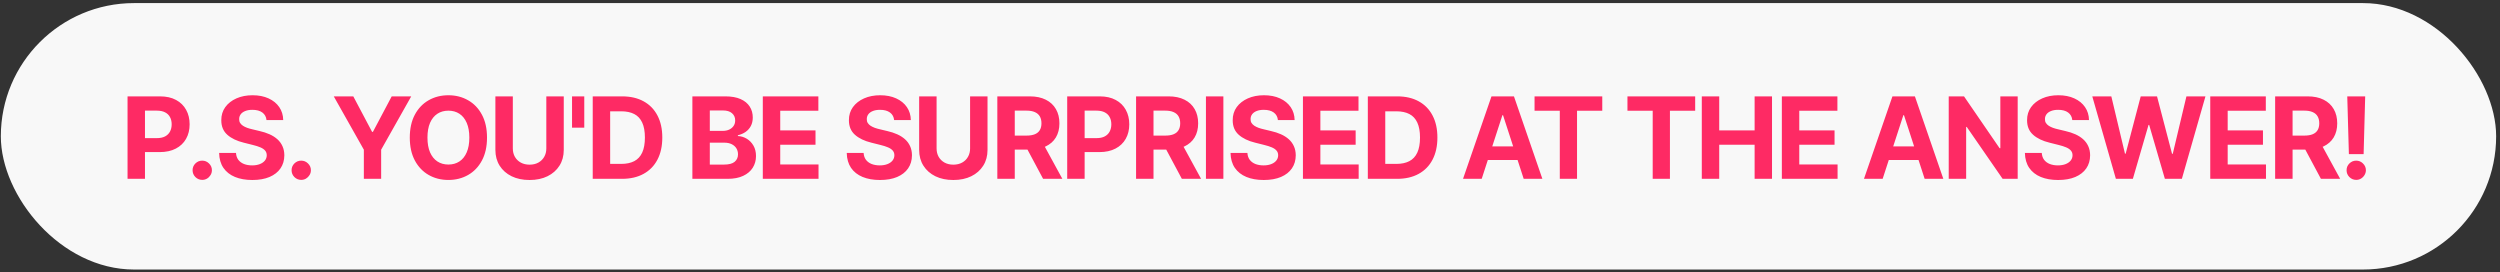
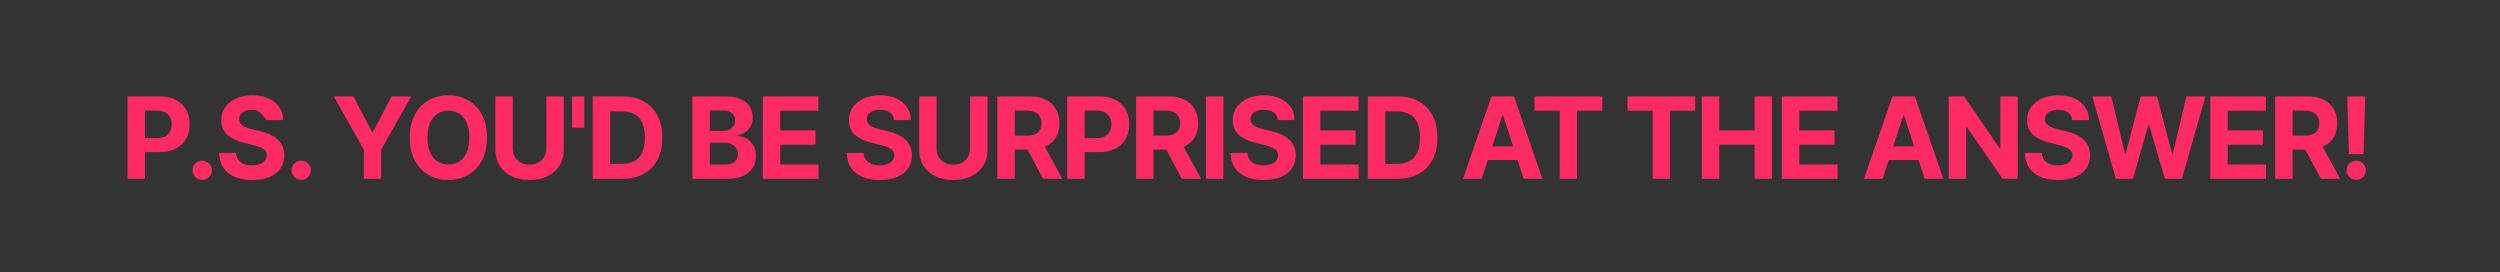
<svg xmlns="http://www.w3.org/2000/svg" width="441" height="48" viewBox="0 0 441 48" fill="none">
  <rect x="0" y="0" width="441" height="48" fill="#333333" stroke="none" />
-   <rect x="0.147" y="0.546" width="440.173" height="47" rx="23.5" fill="#F8F8F8" />
-   <path d="M22.499 31.546V17H28.237C29.34 17 30.28 17.211 31.057 17.633C31.833 18.049 32.425 18.629 32.832 19.373C33.244 20.111 33.45 20.963 33.45 21.929C33.45 22.895 33.242 23.748 32.825 24.486C32.409 25.225 31.805 25.8 31.014 26.212C30.228 26.624 29.276 26.83 28.159 26.83H24.501V24.366H27.662C28.254 24.366 28.741 24.264 29.125 24.06C29.513 23.852 29.802 23.565 29.991 23.201C30.186 22.831 30.283 22.408 30.283 21.929C30.283 21.447 30.186 21.025 29.991 20.665C29.802 20.301 29.513 20.019 29.125 19.82C28.737 19.616 28.244 19.515 27.648 19.515H25.574V31.546H22.499ZM35.676 31.731C35.207 31.731 34.805 31.565 34.468 31.233C34.137 30.897 33.971 30.495 33.971 30.026C33.971 29.562 34.137 29.164 34.468 28.833C34.805 28.501 35.207 28.336 35.676 28.336C36.13 28.336 36.528 28.501 36.869 28.833C37.21 29.164 37.38 29.562 37.38 30.026C37.38 30.338 37.3 30.625 37.139 30.885C36.983 31.141 36.777 31.347 36.521 31.503C36.265 31.655 35.984 31.731 35.676 31.731ZM47.012 21.184C46.955 20.611 46.711 20.166 46.28 19.849C45.849 19.531 45.265 19.373 44.526 19.373C44.024 19.373 43.6 19.444 43.255 19.586C42.909 19.723 42.644 19.915 42.459 20.161C42.279 20.407 42.189 20.686 42.189 20.999C42.18 21.259 42.234 21.487 42.353 21.681C42.476 21.875 42.644 22.043 42.857 22.185C43.07 22.322 43.316 22.443 43.596 22.547C43.875 22.647 44.173 22.732 44.491 22.803L45.797 23.116C46.432 23.258 47.014 23.447 47.544 23.684C48.075 23.92 48.534 24.212 48.922 24.557C49.311 24.903 49.611 25.31 49.824 25.779C50.042 26.248 50.153 26.785 50.158 27.391C50.153 28.281 49.926 29.053 49.476 29.706C49.031 30.355 48.387 30.859 47.544 31.219C46.706 31.574 45.696 31.752 44.512 31.752C43.338 31.752 42.315 31.572 41.444 31.212C40.577 30.852 39.9 30.32 39.412 29.614C38.929 28.904 38.676 28.026 38.653 26.979H41.628C41.661 27.467 41.801 27.874 42.047 28.201C42.298 28.523 42.632 28.767 43.049 28.932C43.47 29.093 43.946 29.174 44.476 29.174C44.997 29.174 45.449 29.098 45.833 28.947C46.221 28.795 46.522 28.584 46.735 28.314C46.948 28.044 47.054 27.734 47.054 27.384C47.054 27.057 46.957 26.783 46.763 26.56C46.574 26.338 46.294 26.148 45.925 25.992C45.561 25.836 45.113 25.694 44.583 25.566L42.999 25.168C41.773 24.87 40.804 24.403 40.094 23.769C39.384 23.134 39.031 22.28 39.036 21.205C39.031 20.324 39.266 19.555 39.739 18.897C40.217 18.239 40.873 17.725 41.706 17.356C42.54 16.986 43.487 16.802 44.547 16.802C45.627 16.802 46.569 16.986 47.374 17.356C48.184 17.725 48.813 18.239 49.263 18.897C49.713 19.555 49.945 20.317 49.959 21.184H47.012ZM53.138 31.731C52.67 31.731 52.267 31.565 51.931 31.233C51.599 30.897 51.434 30.495 51.434 30.026C51.434 29.562 51.599 29.164 51.931 28.833C52.267 28.501 52.67 28.336 53.138 28.336C53.593 28.336 53.991 28.501 54.331 28.833C54.672 29.164 54.843 29.562 54.843 30.026C54.843 30.338 54.762 30.625 54.601 30.885C54.445 31.141 54.239 31.347 53.983 31.503C53.728 31.655 53.446 31.731 53.138 31.731ZM58.877 17H62.321L65.638 23.265H65.78L69.097 17H72.541L67.236 26.404V31.546H64.182V26.404L58.877 17ZM85.909 24.273C85.909 25.859 85.608 27.209 85.007 28.322C84.41 29.434 83.596 30.284 82.564 30.871C81.536 31.454 80.381 31.745 79.098 31.745C77.805 31.745 76.645 31.451 75.618 30.864C74.59 30.277 73.778 29.427 73.181 28.314C72.585 27.202 72.287 25.855 72.287 24.273C72.287 22.687 72.585 21.338 73.181 20.225C73.778 19.112 74.59 18.265 75.618 17.682C76.645 17.095 77.805 16.802 79.098 16.802C80.381 16.802 81.536 17.095 82.564 17.682C83.596 18.265 84.41 19.112 85.007 20.225C85.608 21.338 85.909 22.687 85.909 24.273ZM82.791 24.273C82.791 23.246 82.637 22.379 82.329 21.674C82.026 20.968 81.598 20.433 81.044 20.069C80.49 19.704 79.841 19.522 79.098 19.522C78.354 19.522 77.706 19.704 77.152 20.069C76.598 20.433 76.167 20.968 75.859 21.674C75.556 22.379 75.404 23.246 75.404 24.273C75.404 25.301 75.556 26.167 75.859 26.873C76.167 27.578 76.598 28.113 77.152 28.478C77.706 28.842 78.354 29.025 79.098 29.025C79.841 29.025 80.49 28.842 81.044 28.478C81.598 28.113 82.026 27.578 82.329 26.873C82.637 26.167 82.791 25.301 82.791 24.273ZM96.371 17H99.447V26.447C99.447 27.507 99.193 28.435 98.687 29.231C98.185 30.026 97.482 30.646 96.577 31.091C95.673 31.532 94.619 31.752 93.417 31.752C92.209 31.752 91.153 31.532 90.249 31.091C89.345 30.646 88.642 30.026 88.14 29.231C87.638 28.435 87.387 27.507 87.387 26.447V17H90.462V26.184C90.462 26.738 90.583 27.23 90.824 27.661C91.071 28.092 91.416 28.43 91.861 28.677C92.306 28.923 92.825 29.046 93.417 29.046C94.013 29.046 94.532 28.923 94.972 28.677C95.417 28.43 95.76 28.092 96.002 27.661C96.248 27.23 96.371 26.738 96.371 26.184V17ZM103.066 17V22.526H100.907V17H103.066ZM109.713 31.546H104.556V17H109.755C111.218 17 112.478 17.292 113.534 17.874C114.59 18.452 115.402 19.283 115.97 20.367C116.543 21.451 116.829 22.748 116.829 24.259C116.829 25.774 116.543 27.076 115.97 28.165C115.402 29.254 114.585 30.09 113.519 30.672C112.459 31.255 111.19 31.546 109.713 31.546ZM107.632 28.911H109.585C110.494 28.911 111.259 28.75 111.879 28.428C112.504 28.101 112.973 27.597 113.285 26.915C113.602 26.229 113.761 25.343 113.761 24.259C113.761 23.184 113.602 22.306 113.285 21.624C112.973 20.942 112.506 20.44 111.886 20.118C111.266 19.796 110.501 19.635 109.592 19.635H107.632V28.911ZM122.136 31.546V17H127.96C129.03 17 129.923 17.159 130.637 17.476C131.352 17.794 131.89 18.234 132.25 18.797C132.61 19.356 132.789 20 132.789 20.729C132.789 21.297 132.676 21.797 132.449 22.228C132.221 22.654 131.909 23.004 131.511 23.279C131.118 23.549 130.668 23.741 130.162 23.854V23.996C130.716 24.02 131.234 24.176 131.717 24.465C132.205 24.754 132.6 25.159 132.903 25.679C133.206 26.195 133.358 26.811 133.358 27.526C133.358 28.298 133.166 28.987 132.782 29.593C132.404 30.194 131.843 30.67 131.099 31.02C130.356 31.371 129.44 31.546 128.351 31.546H122.136ZM125.211 29.032H127.718C128.575 29.032 129.2 28.868 129.593 28.542C129.986 28.21 130.183 27.77 130.183 27.221C130.183 26.818 130.086 26.463 129.892 26.155C129.698 25.848 129.421 25.606 129.061 25.431C128.706 25.256 128.282 25.168 127.789 25.168H125.211V29.032ZM125.211 23.087H127.491C127.913 23.087 128.287 23.014 128.613 22.867C128.945 22.715 129.205 22.502 129.395 22.228C129.589 21.953 129.686 21.624 129.686 21.241C129.686 20.715 129.499 20.291 129.125 19.969C128.755 19.647 128.23 19.486 127.548 19.486H125.211V23.087ZM134.559 31.546V17H144.36V19.536H137.634V23.002H143.856V25.537H137.634V29.01H144.388V31.546H134.559ZM157.724 21.184C157.668 20.611 157.424 20.166 156.993 19.849C156.562 19.531 155.977 19.373 155.239 19.373C154.737 19.373 154.313 19.444 153.967 19.586C153.622 19.723 153.356 19.915 153.172 20.161C152.992 20.407 152.902 20.686 152.902 20.999C152.892 21.259 152.947 21.487 153.065 21.681C153.188 21.875 153.356 22.043 153.57 22.185C153.783 22.322 154.029 22.443 154.308 22.547C154.588 22.647 154.886 22.732 155.203 22.803L156.51 23.116C157.144 23.258 157.727 23.447 158.257 23.684C158.787 23.92 159.247 24.212 159.635 24.557C160.023 24.903 160.324 25.31 160.537 25.779C160.755 26.248 160.866 26.785 160.871 27.391C160.866 28.281 160.639 29.053 160.189 29.706C159.744 30.355 159.1 30.859 158.257 31.219C157.419 31.574 156.408 31.752 155.224 31.752C154.05 31.752 153.027 31.572 152.156 31.212C151.29 30.852 150.613 30.32 150.125 29.614C149.642 28.904 149.389 28.026 149.365 26.979H152.341C152.374 27.467 152.514 27.874 152.76 28.201C153.011 28.523 153.345 28.767 153.761 28.932C154.183 29.093 154.659 29.174 155.189 29.174C155.71 29.174 156.162 29.098 156.545 28.947C156.934 28.795 157.234 28.584 157.447 28.314C157.66 28.044 157.767 27.734 157.767 27.384C157.767 27.057 157.67 26.783 157.476 26.56C157.286 26.338 157.007 26.148 156.638 25.992C156.273 25.836 155.826 25.694 155.295 25.566L153.712 25.168C152.485 24.87 151.517 24.403 150.807 23.769C150.097 23.134 149.744 22.28 149.749 21.205C149.744 20.324 149.978 19.555 150.452 18.897C150.93 18.239 151.586 17.725 152.419 17.356C153.252 16.986 154.199 16.802 155.26 16.802C156.339 16.802 157.282 16.986 158.087 17.356C158.896 17.725 159.526 18.239 159.976 18.897C160.426 19.555 160.658 20.317 160.672 21.184H157.724ZM171.124 17H174.199V26.447C174.199 27.507 173.946 28.435 173.439 29.231C172.937 30.026 172.234 30.646 171.33 31.091C170.425 31.532 169.372 31.752 168.169 31.752C166.962 31.752 165.906 31.532 165.001 31.091C164.097 30.646 163.394 30.026 162.892 29.231C162.39 28.435 162.139 27.507 162.139 26.447V17H165.214V26.184C165.214 26.738 165.335 27.23 165.577 27.661C165.823 28.092 166.169 28.43 166.614 28.677C167.059 28.923 167.577 29.046 168.169 29.046C168.766 29.046 169.284 28.923 169.724 28.677C170.17 28.43 170.513 28.092 170.754 27.661C171 27.23 171.124 26.738 171.124 26.184V17ZM175.929 31.546V17H181.668C182.766 17 183.704 17.197 184.48 17.59C185.261 17.978 185.856 18.53 186.263 19.245C186.675 19.955 186.881 20.791 186.881 21.752C186.881 22.718 186.672 23.549 186.256 24.245C185.839 24.936 185.235 25.466 184.445 25.836C183.659 26.205 182.707 26.39 181.59 26.39H177.747V23.918H181.092C181.68 23.918 182.167 23.838 182.555 23.677C182.944 23.516 183.233 23.274 183.422 22.952C183.616 22.63 183.713 22.23 183.713 21.752C183.713 21.269 183.616 20.862 183.422 20.53C183.233 20.199 182.941 19.948 182.548 19.777C182.16 19.602 181.67 19.515 181.078 19.515H179.004V31.546H175.929ZM183.784 24.927L187.399 31.546H184.004L180.467 24.927H183.784ZM188.254 31.546V17H193.993C195.096 17 196.036 17.211 196.812 17.633C197.589 18.049 198.181 18.629 198.588 19.373C199 20.111 199.206 20.963 199.206 21.929C199.206 22.895 198.997 23.748 198.581 24.486C198.164 25.225 197.56 25.8 196.77 26.212C195.984 26.624 195.032 26.83 193.915 26.83H190.257V24.366H193.417C194.009 24.366 194.497 24.264 194.88 24.06C195.269 23.852 195.558 23.565 195.747 23.201C195.941 22.831 196.038 22.408 196.038 21.929C196.038 21.447 195.941 21.025 195.747 20.665C195.558 20.301 195.269 20.019 194.88 19.82C194.492 19.616 194 19.515 193.403 19.515H191.329V31.546H188.254ZM200.403 31.546V17H206.142C207.24 17 208.178 17.197 208.954 17.59C209.736 17.978 210.33 18.53 210.737 19.245C211.149 19.955 211.355 20.791 211.355 21.752C211.355 22.718 211.147 23.549 210.73 24.245C210.313 24.936 209.71 25.466 208.919 25.836C208.133 26.205 207.181 26.39 206.064 26.39H202.221V23.918H205.567C206.154 23.918 206.641 23.838 207.03 23.677C207.418 23.516 207.707 23.274 207.896 22.952C208.09 22.63 208.187 22.23 208.187 21.752C208.187 21.269 208.09 20.862 207.896 20.53C207.707 20.199 207.416 19.948 207.023 19.777C206.634 19.602 206.144 19.515 205.552 19.515H203.479V31.546H200.403ZM208.258 24.927L211.873 31.546H208.479L204.942 24.927H208.258ZM215.804 17V31.546H212.728V17H215.804ZM225.424 21.184C225.368 20.611 225.124 20.166 224.693 19.849C224.262 19.531 223.677 19.373 222.939 19.373C222.437 19.373 222.013 19.444 221.667 19.586C221.322 19.723 221.056 19.915 220.872 20.161C220.692 20.407 220.602 20.686 220.602 20.999C220.592 21.259 220.647 21.487 220.765 21.681C220.888 21.875 221.056 22.043 221.27 22.185C221.483 22.322 221.729 22.443 222.008 22.547C222.288 22.647 222.586 22.732 222.903 22.803L224.21 23.116C224.844 23.258 225.427 23.447 225.957 23.684C226.487 23.92 226.947 24.212 227.335 24.557C227.723 24.903 228.024 25.31 228.237 25.779C228.455 26.248 228.566 26.785 228.571 27.391C228.566 28.281 228.339 29.053 227.889 29.706C227.444 30.355 226.8 30.859 225.957 31.219C225.119 31.574 224.108 31.752 222.924 31.752C221.75 31.752 220.727 31.572 219.856 31.212C218.99 30.852 218.313 30.32 217.825 29.614C217.342 28.904 217.089 28.026 217.065 26.979H220.041C220.074 27.467 220.214 27.874 220.46 28.201C220.711 28.523 221.045 28.767 221.461 28.932C221.883 29.093 222.359 29.174 222.889 29.174C223.41 29.174 223.862 29.098 224.245 28.947C224.634 28.795 224.934 28.584 225.147 28.314C225.36 28.044 225.467 27.734 225.467 27.384C225.467 27.057 225.37 26.783 225.176 26.56C224.986 26.338 224.707 26.148 224.338 25.992C223.973 25.836 223.526 25.694 222.995 25.566L221.412 25.168C220.185 24.87 219.217 24.403 218.507 23.769C217.797 23.134 217.444 22.28 217.449 21.205C217.444 20.324 217.678 19.555 218.152 18.897C218.63 18.239 219.286 17.725 220.119 17.356C220.952 16.986 221.899 16.802 222.96 16.802C224.039 16.802 224.982 16.986 225.787 17.356C226.596 17.725 227.226 18.239 227.676 18.897C228.126 19.555 228.358 20.317 228.372 21.184H225.424ZM229.839 31.546V17H239.64V19.536H232.914V23.002H239.136V25.537H232.914V29.01H239.669V31.546H229.839ZM246.442 31.546H241.285V17H246.484C247.947 17 249.207 17.292 250.263 17.874C251.318 18.452 252.13 19.283 252.699 20.367C253.272 21.451 253.558 22.748 253.558 24.259C253.558 25.774 253.272 27.076 252.699 28.165C252.13 29.254 251.314 30.09 250.248 30.672C249.188 31.255 247.919 31.546 246.442 31.546ZM244.361 28.911H246.314C247.223 28.911 247.987 28.75 248.608 28.428C249.233 28.101 249.701 27.597 250.014 26.915C250.331 26.229 250.49 25.343 250.49 24.259C250.49 23.184 250.331 22.306 250.014 21.624C249.701 20.942 249.235 20.44 248.615 20.118C247.995 19.796 247.23 19.635 246.321 19.635H244.361V28.911ZM261.372 31.546H258.077L263.098 17H267.061L272.075 31.546H268.78L265.136 20.324H265.023L261.372 31.546ZM261.166 25.829H268.95V28.229H261.166V25.829ZM270.695 19.536V17H282.641V19.536H278.188V31.546H275.148V19.536H270.695ZM287.083 19.536V17H299.029V19.536H294.576V31.546H291.536V19.536H287.083ZM300.196 31.546V17H303.272V23.002H309.514V17H312.583V31.546H309.514V25.537H303.272V31.546H300.196ZM314.318 31.546V17H324.119V19.536H317.393V23.002H323.615V25.537H317.393V29.01H324.148V31.546H314.318ZM332.1 31.546H328.805L333.826 17H337.789L342.803 31.546H339.508L335.864 20.324H335.751L332.1 31.546ZM331.894 25.829H339.678V28.229H331.894V25.829ZM355.92 17V31.546H353.264L346.936 22.391H346.829V31.546H343.754V17H346.453L352.731 26.148H352.859V17H355.92ZM365.552 21.184C365.495 20.611 365.251 20.166 364.82 19.849C364.389 19.531 363.805 19.373 363.066 19.373C362.564 19.373 362.14 19.444 361.795 19.586C361.449 19.723 361.184 19.915 360.999 20.161C360.819 20.407 360.729 20.686 360.729 20.999C360.72 21.259 360.774 21.487 360.893 21.681C361.016 21.875 361.184 22.043 361.397 22.185C361.61 22.322 361.856 22.443 362.136 22.547C362.415 22.647 362.713 22.732 363.03 22.803L364.337 23.116C364.972 23.258 365.554 23.447 366.084 23.684C366.615 23.92 367.074 24.212 367.462 24.557C367.85 24.903 368.151 25.31 368.364 25.779C368.582 26.248 368.693 26.785 368.698 27.391C368.693 28.281 368.466 29.053 368.016 29.706C367.571 30.355 366.927 30.859 366.084 31.219C365.246 31.574 364.235 31.752 363.052 31.752C361.877 31.752 360.855 31.572 359.984 31.212C359.117 30.852 358.44 30.32 357.952 29.614C357.469 28.904 357.216 28.026 357.192 26.979H360.168C360.201 27.467 360.341 27.874 360.587 28.201C360.838 28.523 361.172 28.767 361.589 28.932C362.01 29.093 362.486 29.174 363.016 29.174C363.537 29.174 363.989 29.098 364.373 28.947C364.761 28.795 365.062 28.584 365.275 28.314C365.488 28.044 365.594 27.734 365.594 27.384C365.594 27.057 365.497 26.783 365.303 26.56C365.114 26.338 364.834 26.148 364.465 25.992C364.1 25.836 363.653 25.694 363.123 25.566L361.539 25.168C360.313 24.87 359.344 24.403 358.634 23.769C357.924 23.134 357.571 22.28 357.576 21.205C357.571 20.324 357.805 19.555 358.279 18.897C358.757 18.239 359.413 17.725 360.246 17.356C361.08 16.986 362.027 16.802 363.087 16.802C364.167 16.802 365.109 16.986 365.914 17.356C366.724 17.725 367.353 18.239 367.803 18.897C368.253 19.555 368.485 20.317 368.499 21.184H365.552ZM373.241 31.546L369.079 17H372.438L374.846 27.107H374.967L377.623 17H380.499L383.148 27.128H383.276L385.684 17H389.043L384.881 31.546H381.884L379.114 22.036H379.001L376.238 31.546H373.241ZM389.889 31.546V17H399.69V19.536H392.964V23.002H399.186V25.537H392.964V29.01H399.719V31.546H389.889ZM401.335 31.546V17H407.074C408.172 17 409.11 17.197 409.886 17.59C410.668 17.978 411.262 18.53 411.669 19.245C412.081 19.955 412.287 20.791 412.287 21.752C412.287 22.718 412.079 23.549 411.662 24.245C411.245 24.936 410.642 25.466 409.851 25.836C409.065 26.205 408.113 26.39 406.996 26.39H403.153V23.918H406.499C407.086 23.918 407.573 23.838 407.962 23.677C408.35 23.516 408.639 23.274 408.828 22.952C409.022 22.63 409.119 22.23 409.119 21.752C409.119 21.269 409.022 20.862 408.828 20.53C408.639 20.199 408.348 19.948 407.955 19.777C407.566 19.602 407.076 19.515 406.484 19.515H404.411V31.546H401.335ZM409.19 24.927L412.805 31.546H409.411L405.874 24.927H409.19ZM417.219 17L416.942 27.185H414.342L414.058 17H417.219ZM415.642 31.731C415.173 31.731 414.771 31.565 414.434 31.233C414.098 30.897 413.933 30.495 413.937 30.026C413.933 29.562 414.098 29.164 414.434 28.833C414.771 28.501 415.173 28.336 415.642 28.336C416.092 28.336 416.487 28.501 416.828 28.833C417.169 29.164 417.342 29.562 417.346 30.026C417.342 30.338 417.259 30.625 417.098 30.885C416.942 31.141 416.736 31.347 416.48 31.503C416.224 31.655 415.945 31.731 415.642 31.731Z" fill="#FE2A64" />
+   <path d="M22.499 31.546V17H28.237C29.34 17 30.28 17.211 31.057 17.633C31.833 18.049 32.425 18.629 32.832 19.373C33.244 20.111 33.45 20.963 33.45 21.929C33.45 22.895 33.242 23.748 32.825 24.486C32.409 25.225 31.805 25.8 31.014 26.212C30.228 26.624 29.276 26.83 28.159 26.83H24.501V24.366H27.662C28.254 24.366 28.741 24.264 29.125 24.06C29.513 23.852 29.802 23.565 29.991 23.201C30.186 22.831 30.283 22.408 30.283 21.929C30.283 21.447 30.186 21.025 29.991 20.665C29.802 20.301 29.513 20.019 29.125 19.82C28.737 19.616 28.244 19.515 27.648 19.515H25.574V31.546H22.499ZM35.676 31.731C35.207 31.731 34.805 31.565 34.468 31.233C34.137 30.897 33.971 30.495 33.971 30.026C33.971 29.562 34.137 29.164 34.468 28.833C34.805 28.501 35.207 28.336 35.676 28.336C36.13 28.336 36.528 28.501 36.869 28.833C37.21 29.164 37.38 29.562 37.38 30.026C37.38 30.338 37.3 30.625 37.139 30.885C36.983 31.141 36.777 31.347 36.521 31.503C36.265 31.655 35.984 31.731 35.676 31.731ZM47.012 21.184C45.849 19.531 45.265 19.373 44.526 19.373C44.024 19.373 43.6 19.444 43.255 19.586C42.909 19.723 42.644 19.915 42.459 20.161C42.279 20.407 42.189 20.686 42.189 20.999C42.18 21.259 42.234 21.487 42.353 21.681C42.476 21.875 42.644 22.043 42.857 22.185C43.07 22.322 43.316 22.443 43.596 22.547C43.875 22.647 44.173 22.732 44.491 22.803L45.797 23.116C46.432 23.258 47.014 23.447 47.544 23.684C48.075 23.92 48.534 24.212 48.922 24.557C49.311 24.903 49.611 25.31 49.824 25.779C50.042 26.248 50.153 26.785 50.158 27.391C50.153 28.281 49.926 29.053 49.476 29.706C49.031 30.355 48.387 30.859 47.544 31.219C46.706 31.574 45.696 31.752 44.512 31.752C43.338 31.752 42.315 31.572 41.444 31.212C40.577 30.852 39.9 30.32 39.412 29.614C38.929 28.904 38.676 28.026 38.653 26.979H41.628C41.661 27.467 41.801 27.874 42.047 28.201C42.298 28.523 42.632 28.767 43.049 28.932C43.47 29.093 43.946 29.174 44.476 29.174C44.997 29.174 45.449 29.098 45.833 28.947C46.221 28.795 46.522 28.584 46.735 28.314C46.948 28.044 47.054 27.734 47.054 27.384C47.054 27.057 46.957 26.783 46.763 26.56C46.574 26.338 46.294 26.148 45.925 25.992C45.561 25.836 45.113 25.694 44.583 25.566L42.999 25.168C41.773 24.87 40.804 24.403 40.094 23.769C39.384 23.134 39.031 22.28 39.036 21.205C39.031 20.324 39.266 19.555 39.739 18.897C40.217 18.239 40.873 17.725 41.706 17.356C42.54 16.986 43.487 16.802 44.547 16.802C45.627 16.802 46.569 16.986 47.374 17.356C48.184 17.725 48.813 18.239 49.263 18.897C49.713 19.555 49.945 20.317 49.959 21.184H47.012ZM53.138 31.731C52.67 31.731 52.267 31.565 51.931 31.233C51.599 30.897 51.434 30.495 51.434 30.026C51.434 29.562 51.599 29.164 51.931 28.833C52.267 28.501 52.67 28.336 53.138 28.336C53.593 28.336 53.991 28.501 54.331 28.833C54.672 29.164 54.843 29.562 54.843 30.026C54.843 30.338 54.762 30.625 54.601 30.885C54.445 31.141 54.239 31.347 53.983 31.503C53.728 31.655 53.446 31.731 53.138 31.731ZM58.877 17H62.321L65.638 23.265H65.78L69.097 17H72.541L67.236 26.404V31.546H64.182V26.404L58.877 17ZM85.909 24.273C85.909 25.859 85.608 27.209 85.007 28.322C84.41 29.434 83.596 30.284 82.564 30.871C81.536 31.454 80.381 31.745 79.098 31.745C77.805 31.745 76.645 31.451 75.618 30.864C74.59 30.277 73.778 29.427 73.181 28.314C72.585 27.202 72.287 25.855 72.287 24.273C72.287 22.687 72.585 21.338 73.181 20.225C73.778 19.112 74.59 18.265 75.618 17.682C76.645 17.095 77.805 16.802 79.098 16.802C80.381 16.802 81.536 17.095 82.564 17.682C83.596 18.265 84.41 19.112 85.007 20.225C85.608 21.338 85.909 22.687 85.909 24.273ZM82.791 24.273C82.791 23.246 82.637 22.379 82.329 21.674C82.026 20.968 81.598 20.433 81.044 20.069C80.49 19.704 79.841 19.522 79.098 19.522C78.354 19.522 77.706 19.704 77.152 20.069C76.598 20.433 76.167 20.968 75.859 21.674C75.556 22.379 75.404 23.246 75.404 24.273C75.404 25.301 75.556 26.167 75.859 26.873C76.167 27.578 76.598 28.113 77.152 28.478C77.706 28.842 78.354 29.025 79.098 29.025C79.841 29.025 80.49 28.842 81.044 28.478C81.598 28.113 82.026 27.578 82.329 26.873C82.637 26.167 82.791 25.301 82.791 24.273ZM96.371 17H99.447V26.447C99.447 27.507 99.193 28.435 98.687 29.231C98.185 30.026 97.482 30.646 96.577 31.091C95.673 31.532 94.619 31.752 93.417 31.752C92.209 31.752 91.153 31.532 90.249 31.091C89.345 30.646 88.642 30.026 88.14 29.231C87.638 28.435 87.387 27.507 87.387 26.447V17H90.462V26.184C90.462 26.738 90.583 27.23 90.824 27.661C91.071 28.092 91.416 28.43 91.861 28.677C92.306 28.923 92.825 29.046 93.417 29.046C94.013 29.046 94.532 28.923 94.972 28.677C95.417 28.43 95.76 28.092 96.002 27.661C96.248 27.23 96.371 26.738 96.371 26.184V17ZM103.066 17V22.526H100.907V17H103.066ZM109.713 31.546H104.556V17H109.755C111.218 17 112.478 17.292 113.534 17.874C114.59 18.452 115.402 19.283 115.97 20.367C116.543 21.451 116.829 22.748 116.829 24.259C116.829 25.774 116.543 27.076 115.97 28.165C115.402 29.254 114.585 30.09 113.519 30.672C112.459 31.255 111.19 31.546 109.713 31.546ZM107.632 28.911H109.585C110.494 28.911 111.259 28.75 111.879 28.428C112.504 28.101 112.973 27.597 113.285 26.915C113.602 26.229 113.761 25.343 113.761 24.259C113.761 23.184 113.602 22.306 113.285 21.624C112.973 20.942 112.506 20.44 111.886 20.118C111.266 19.796 110.501 19.635 109.592 19.635H107.632V28.911ZM122.136 31.546V17H127.96C129.03 17 129.923 17.159 130.637 17.476C131.352 17.794 131.89 18.234 132.25 18.797C132.61 19.356 132.789 20 132.789 20.729C132.789 21.297 132.676 21.797 132.449 22.228C132.221 22.654 131.909 23.004 131.511 23.279C131.118 23.549 130.668 23.741 130.162 23.854V23.996C130.716 24.02 131.234 24.176 131.717 24.465C132.205 24.754 132.6 25.159 132.903 25.679C133.206 26.195 133.358 26.811 133.358 27.526C133.358 28.298 133.166 28.987 132.782 29.593C132.404 30.194 131.843 30.67 131.099 31.02C130.356 31.371 129.44 31.546 128.351 31.546H122.136ZM125.211 29.032H127.718C128.575 29.032 129.2 28.868 129.593 28.542C129.986 28.21 130.183 27.77 130.183 27.221C130.183 26.818 130.086 26.463 129.892 26.155C129.698 25.848 129.421 25.606 129.061 25.431C128.706 25.256 128.282 25.168 127.789 25.168H125.211V29.032ZM125.211 23.087H127.491C127.913 23.087 128.287 23.014 128.613 22.867C128.945 22.715 129.205 22.502 129.395 22.228C129.589 21.953 129.686 21.624 129.686 21.241C129.686 20.715 129.499 20.291 129.125 19.969C128.755 19.647 128.23 19.486 127.548 19.486H125.211V23.087ZM134.559 31.546V17H144.36V19.536H137.634V23.002H143.856V25.537H137.634V29.01H144.388V31.546H134.559ZM157.724 21.184C157.668 20.611 157.424 20.166 156.993 19.849C156.562 19.531 155.977 19.373 155.239 19.373C154.737 19.373 154.313 19.444 153.967 19.586C153.622 19.723 153.356 19.915 153.172 20.161C152.992 20.407 152.902 20.686 152.902 20.999C152.892 21.259 152.947 21.487 153.065 21.681C153.188 21.875 153.356 22.043 153.57 22.185C153.783 22.322 154.029 22.443 154.308 22.547C154.588 22.647 154.886 22.732 155.203 22.803L156.51 23.116C157.144 23.258 157.727 23.447 158.257 23.684C158.787 23.92 159.247 24.212 159.635 24.557C160.023 24.903 160.324 25.31 160.537 25.779C160.755 26.248 160.866 26.785 160.871 27.391C160.866 28.281 160.639 29.053 160.189 29.706C159.744 30.355 159.1 30.859 158.257 31.219C157.419 31.574 156.408 31.752 155.224 31.752C154.05 31.752 153.027 31.572 152.156 31.212C151.29 30.852 150.613 30.32 150.125 29.614C149.642 28.904 149.389 28.026 149.365 26.979H152.341C152.374 27.467 152.514 27.874 152.76 28.201C153.011 28.523 153.345 28.767 153.761 28.932C154.183 29.093 154.659 29.174 155.189 29.174C155.71 29.174 156.162 29.098 156.545 28.947C156.934 28.795 157.234 28.584 157.447 28.314C157.66 28.044 157.767 27.734 157.767 27.384C157.767 27.057 157.67 26.783 157.476 26.56C157.286 26.338 157.007 26.148 156.638 25.992C156.273 25.836 155.826 25.694 155.295 25.566L153.712 25.168C152.485 24.87 151.517 24.403 150.807 23.769C150.097 23.134 149.744 22.28 149.749 21.205C149.744 20.324 149.978 19.555 150.452 18.897C150.93 18.239 151.586 17.725 152.419 17.356C153.252 16.986 154.199 16.802 155.26 16.802C156.339 16.802 157.282 16.986 158.087 17.356C158.896 17.725 159.526 18.239 159.976 18.897C160.426 19.555 160.658 20.317 160.672 21.184H157.724ZM171.124 17H174.199V26.447C174.199 27.507 173.946 28.435 173.439 29.231C172.937 30.026 172.234 30.646 171.33 31.091C170.425 31.532 169.372 31.752 168.169 31.752C166.962 31.752 165.906 31.532 165.001 31.091C164.097 30.646 163.394 30.026 162.892 29.231C162.39 28.435 162.139 27.507 162.139 26.447V17H165.214V26.184C165.214 26.738 165.335 27.23 165.577 27.661C165.823 28.092 166.169 28.43 166.614 28.677C167.059 28.923 167.577 29.046 168.169 29.046C168.766 29.046 169.284 28.923 169.724 28.677C170.17 28.43 170.513 28.092 170.754 27.661C171 27.23 171.124 26.738 171.124 26.184V17ZM175.929 31.546V17H181.668C182.766 17 183.704 17.197 184.48 17.59C185.261 17.978 185.856 18.53 186.263 19.245C186.675 19.955 186.881 20.791 186.881 21.752C186.881 22.718 186.672 23.549 186.256 24.245C185.839 24.936 185.235 25.466 184.445 25.836C183.659 26.205 182.707 26.39 181.59 26.39H177.747V23.918H181.092C181.68 23.918 182.167 23.838 182.555 23.677C182.944 23.516 183.233 23.274 183.422 22.952C183.616 22.63 183.713 22.23 183.713 21.752C183.713 21.269 183.616 20.862 183.422 20.53C183.233 20.199 182.941 19.948 182.548 19.777C182.16 19.602 181.67 19.515 181.078 19.515H179.004V31.546H175.929ZM183.784 24.927L187.399 31.546H184.004L180.467 24.927H183.784ZM188.254 31.546V17H193.993C195.096 17 196.036 17.211 196.812 17.633C197.589 18.049 198.181 18.629 198.588 19.373C199 20.111 199.206 20.963 199.206 21.929C199.206 22.895 198.997 23.748 198.581 24.486C198.164 25.225 197.56 25.8 196.77 26.212C195.984 26.624 195.032 26.83 193.915 26.83H190.257V24.366H193.417C194.009 24.366 194.497 24.264 194.88 24.06C195.269 23.852 195.558 23.565 195.747 23.201C195.941 22.831 196.038 22.408 196.038 21.929C196.038 21.447 195.941 21.025 195.747 20.665C195.558 20.301 195.269 20.019 194.88 19.82C194.492 19.616 194 19.515 193.403 19.515H191.329V31.546H188.254ZM200.403 31.546V17H206.142C207.24 17 208.178 17.197 208.954 17.59C209.736 17.978 210.33 18.53 210.737 19.245C211.149 19.955 211.355 20.791 211.355 21.752C211.355 22.718 211.147 23.549 210.73 24.245C210.313 24.936 209.71 25.466 208.919 25.836C208.133 26.205 207.181 26.39 206.064 26.39H202.221V23.918H205.567C206.154 23.918 206.641 23.838 207.03 23.677C207.418 23.516 207.707 23.274 207.896 22.952C208.09 22.63 208.187 22.23 208.187 21.752C208.187 21.269 208.09 20.862 207.896 20.53C207.707 20.199 207.416 19.948 207.023 19.777C206.634 19.602 206.144 19.515 205.552 19.515H203.479V31.546H200.403ZM208.258 24.927L211.873 31.546H208.479L204.942 24.927H208.258ZM215.804 17V31.546H212.728V17H215.804ZM225.424 21.184C225.368 20.611 225.124 20.166 224.693 19.849C224.262 19.531 223.677 19.373 222.939 19.373C222.437 19.373 222.013 19.444 221.667 19.586C221.322 19.723 221.056 19.915 220.872 20.161C220.692 20.407 220.602 20.686 220.602 20.999C220.592 21.259 220.647 21.487 220.765 21.681C220.888 21.875 221.056 22.043 221.27 22.185C221.483 22.322 221.729 22.443 222.008 22.547C222.288 22.647 222.586 22.732 222.903 22.803L224.21 23.116C224.844 23.258 225.427 23.447 225.957 23.684C226.487 23.92 226.947 24.212 227.335 24.557C227.723 24.903 228.024 25.31 228.237 25.779C228.455 26.248 228.566 26.785 228.571 27.391C228.566 28.281 228.339 29.053 227.889 29.706C227.444 30.355 226.8 30.859 225.957 31.219C225.119 31.574 224.108 31.752 222.924 31.752C221.75 31.752 220.727 31.572 219.856 31.212C218.99 30.852 218.313 30.32 217.825 29.614C217.342 28.904 217.089 28.026 217.065 26.979H220.041C220.074 27.467 220.214 27.874 220.46 28.201C220.711 28.523 221.045 28.767 221.461 28.932C221.883 29.093 222.359 29.174 222.889 29.174C223.41 29.174 223.862 29.098 224.245 28.947C224.634 28.795 224.934 28.584 225.147 28.314C225.36 28.044 225.467 27.734 225.467 27.384C225.467 27.057 225.37 26.783 225.176 26.56C224.986 26.338 224.707 26.148 224.338 25.992C223.973 25.836 223.526 25.694 222.995 25.566L221.412 25.168C220.185 24.87 219.217 24.403 218.507 23.769C217.797 23.134 217.444 22.28 217.449 21.205C217.444 20.324 217.678 19.555 218.152 18.897C218.63 18.239 219.286 17.725 220.119 17.356C220.952 16.986 221.899 16.802 222.96 16.802C224.039 16.802 224.982 16.986 225.787 17.356C226.596 17.725 227.226 18.239 227.676 18.897C228.126 19.555 228.358 20.317 228.372 21.184H225.424ZM229.839 31.546V17H239.64V19.536H232.914V23.002H239.136V25.537H232.914V29.01H239.669V31.546H229.839ZM246.442 31.546H241.285V17H246.484C247.947 17 249.207 17.292 250.263 17.874C251.318 18.452 252.13 19.283 252.699 20.367C253.272 21.451 253.558 22.748 253.558 24.259C253.558 25.774 253.272 27.076 252.699 28.165C252.13 29.254 251.314 30.09 250.248 30.672C249.188 31.255 247.919 31.546 246.442 31.546ZM244.361 28.911H246.314C247.223 28.911 247.987 28.75 248.608 28.428C249.233 28.101 249.701 27.597 250.014 26.915C250.331 26.229 250.49 25.343 250.49 24.259C250.49 23.184 250.331 22.306 250.014 21.624C249.701 20.942 249.235 20.44 248.615 20.118C247.995 19.796 247.23 19.635 246.321 19.635H244.361V28.911ZM261.372 31.546H258.077L263.098 17H267.061L272.075 31.546H268.78L265.136 20.324H265.023L261.372 31.546ZM261.166 25.829H268.95V28.229H261.166V25.829ZM270.695 19.536V17H282.641V19.536H278.188V31.546H275.148V19.536H270.695ZM287.083 19.536V17H299.029V19.536H294.576V31.546H291.536V19.536H287.083ZM300.196 31.546V17H303.272V23.002H309.514V17H312.583V31.546H309.514V25.537H303.272V31.546H300.196ZM314.318 31.546V17H324.119V19.536H317.393V23.002H323.615V25.537H317.393V29.01H324.148V31.546H314.318ZM332.1 31.546H328.805L333.826 17H337.789L342.803 31.546H339.508L335.864 20.324H335.751L332.1 31.546ZM331.894 25.829H339.678V28.229H331.894V25.829ZM355.92 17V31.546H353.264L346.936 22.391H346.829V31.546H343.754V17H346.453L352.731 26.148H352.859V17H355.92ZM365.552 21.184C365.495 20.611 365.251 20.166 364.82 19.849C364.389 19.531 363.805 19.373 363.066 19.373C362.564 19.373 362.14 19.444 361.795 19.586C361.449 19.723 361.184 19.915 360.999 20.161C360.819 20.407 360.729 20.686 360.729 20.999C360.72 21.259 360.774 21.487 360.893 21.681C361.016 21.875 361.184 22.043 361.397 22.185C361.61 22.322 361.856 22.443 362.136 22.547C362.415 22.647 362.713 22.732 363.03 22.803L364.337 23.116C364.972 23.258 365.554 23.447 366.084 23.684C366.615 23.92 367.074 24.212 367.462 24.557C367.85 24.903 368.151 25.31 368.364 25.779C368.582 26.248 368.693 26.785 368.698 27.391C368.693 28.281 368.466 29.053 368.016 29.706C367.571 30.355 366.927 30.859 366.084 31.219C365.246 31.574 364.235 31.752 363.052 31.752C361.877 31.752 360.855 31.572 359.984 31.212C359.117 30.852 358.44 30.32 357.952 29.614C357.469 28.904 357.216 28.026 357.192 26.979H360.168C360.201 27.467 360.341 27.874 360.587 28.201C360.838 28.523 361.172 28.767 361.589 28.932C362.01 29.093 362.486 29.174 363.016 29.174C363.537 29.174 363.989 29.098 364.373 28.947C364.761 28.795 365.062 28.584 365.275 28.314C365.488 28.044 365.594 27.734 365.594 27.384C365.594 27.057 365.497 26.783 365.303 26.56C365.114 26.338 364.834 26.148 364.465 25.992C364.1 25.836 363.653 25.694 363.123 25.566L361.539 25.168C360.313 24.87 359.344 24.403 358.634 23.769C357.924 23.134 357.571 22.28 357.576 21.205C357.571 20.324 357.805 19.555 358.279 18.897C358.757 18.239 359.413 17.725 360.246 17.356C361.08 16.986 362.027 16.802 363.087 16.802C364.167 16.802 365.109 16.986 365.914 17.356C366.724 17.725 367.353 18.239 367.803 18.897C368.253 19.555 368.485 20.317 368.499 21.184H365.552ZM373.241 31.546L369.079 17H372.438L374.846 27.107H374.967L377.623 17H380.499L383.148 27.128H383.276L385.684 17H389.043L384.881 31.546H381.884L379.114 22.036H379.001L376.238 31.546H373.241ZM389.889 31.546V17H399.69V19.536H392.964V23.002H399.186V25.537H392.964V29.01H399.719V31.546H389.889ZM401.335 31.546V17H407.074C408.172 17 409.11 17.197 409.886 17.59C410.668 17.978 411.262 18.53 411.669 19.245C412.081 19.955 412.287 20.791 412.287 21.752C412.287 22.718 412.079 23.549 411.662 24.245C411.245 24.936 410.642 25.466 409.851 25.836C409.065 26.205 408.113 26.39 406.996 26.39H403.153V23.918H406.499C407.086 23.918 407.573 23.838 407.962 23.677C408.35 23.516 408.639 23.274 408.828 22.952C409.022 22.63 409.119 22.23 409.119 21.752C409.119 21.269 409.022 20.862 408.828 20.53C408.639 20.199 408.348 19.948 407.955 19.777C407.566 19.602 407.076 19.515 406.484 19.515H404.411V31.546H401.335ZM409.19 24.927L412.805 31.546H409.411L405.874 24.927H409.19ZM417.219 17L416.942 27.185H414.342L414.058 17H417.219ZM415.642 31.731C415.173 31.731 414.771 31.565 414.434 31.233C414.098 30.897 413.933 30.495 413.937 30.026C413.933 29.562 414.098 29.164 414.434 28.833C414.771 28.501 415.173 28.336 415.642 28.336C416.092 28.336 416.487 28.501 416.828 28.833C417.169 29.164 417.342 29.562 417.346 30.026C417.342 30.338 417.259 30.625 417.098 30.885C416.942 31.141 416.736 31.347 416.48 31.503C416.224 31.655 415.945 31.731 415.642 31.731Z" fill="#FE2A64" />
</svg>